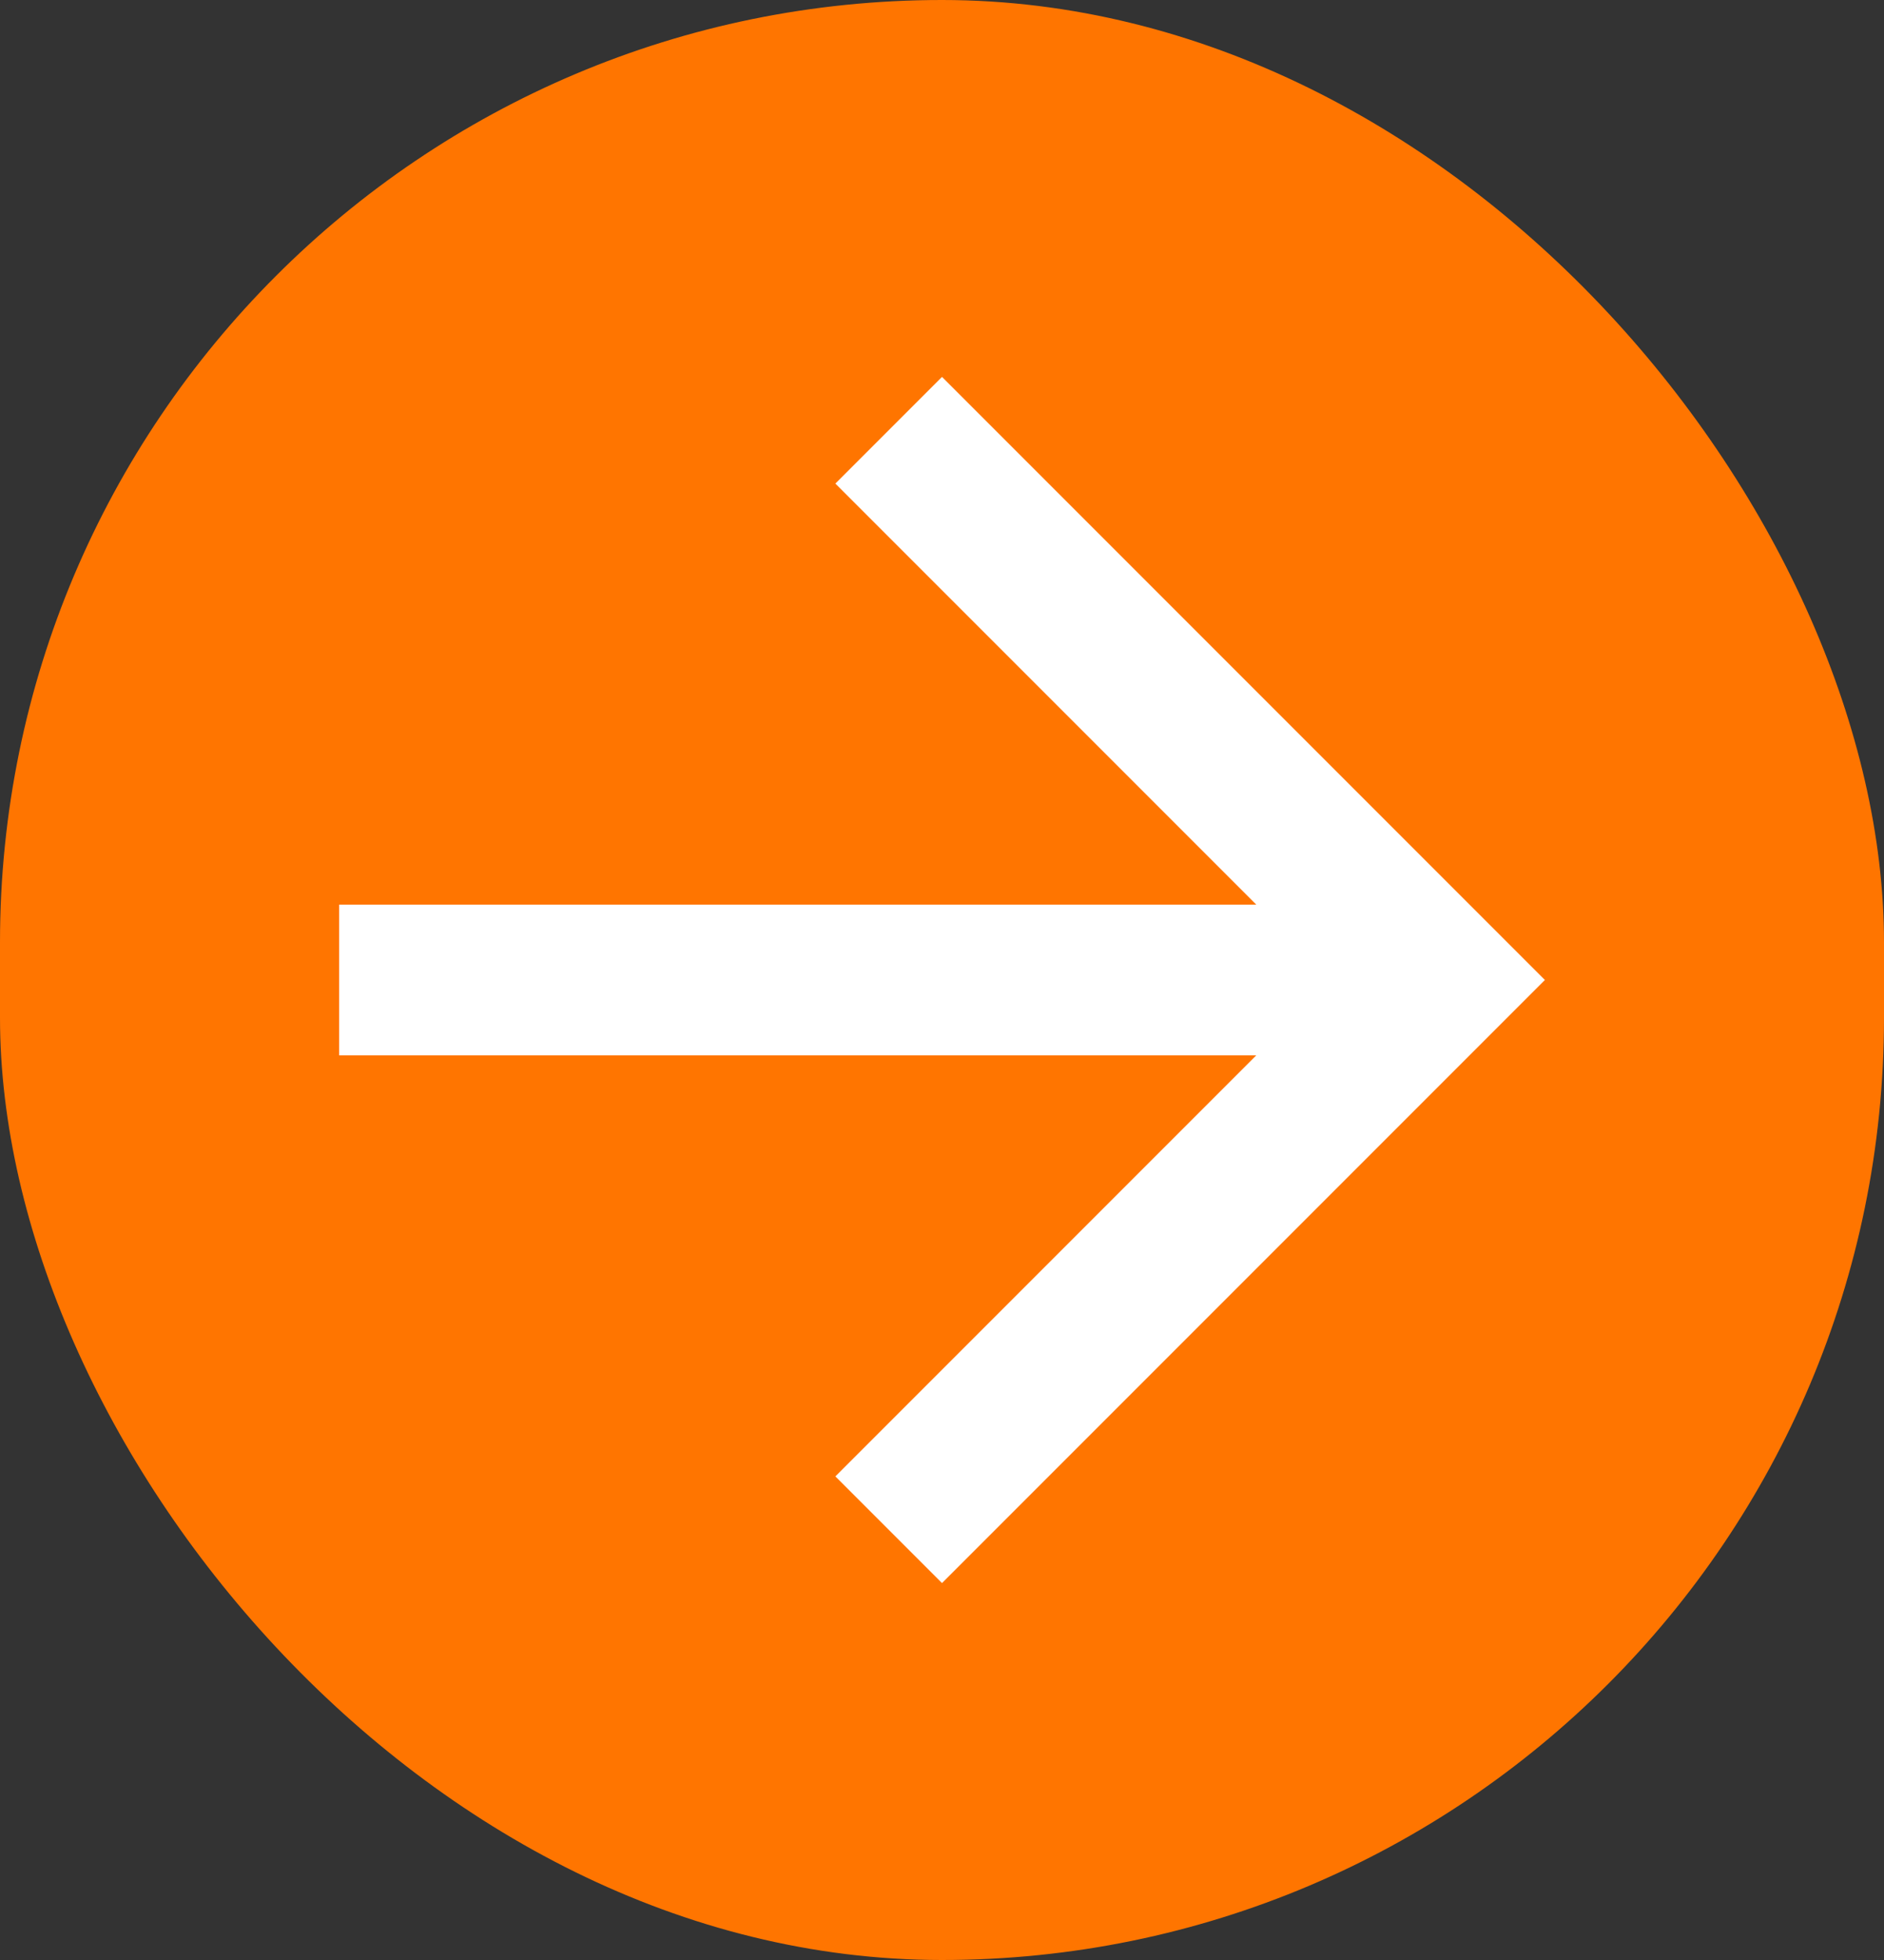
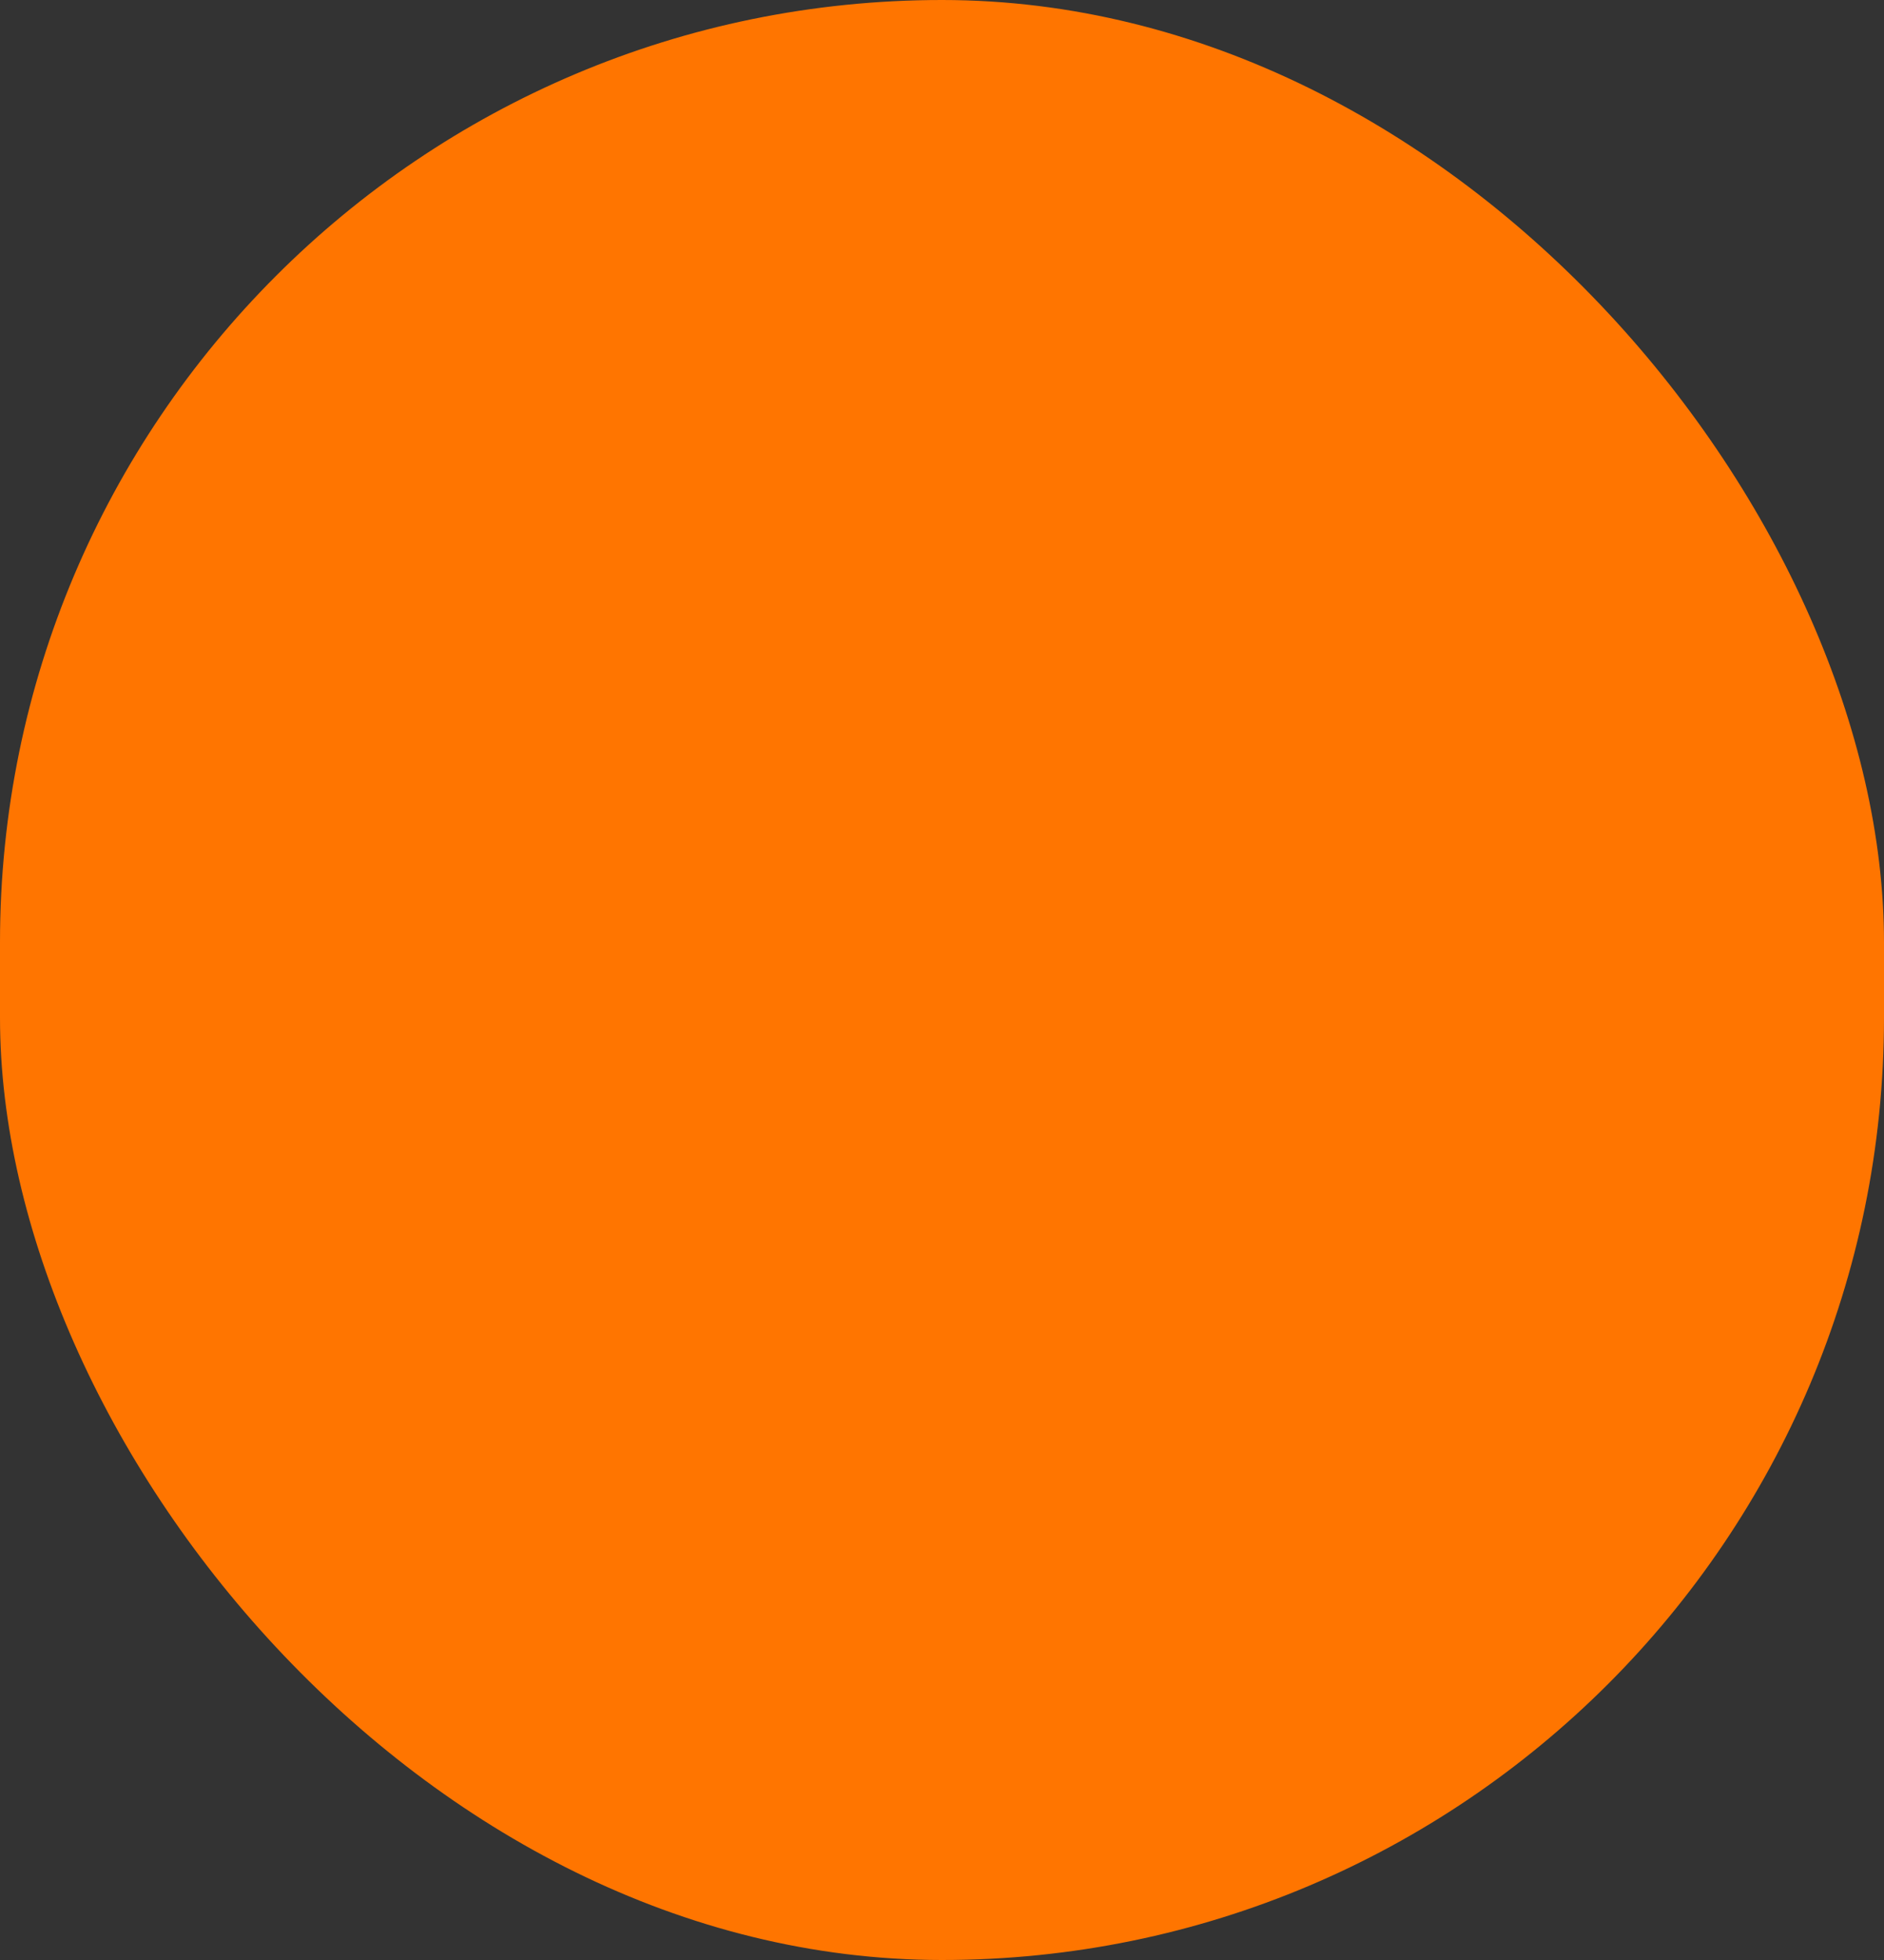
<svg xmlns="http://www.w3.org/2000/svg" width="50" height="52" viewBox="0 0 50 52">
  <rect x="0" y="0" width="50" height="52" fill="#333333" stroke="none" />
  <g transform="translate(-1446 -1256)">
    <rect width="50" height="52" rx="25" transform="translate(1446 1256)" fill="#ff7500" />
    <g transform="translate(1447 1258)">
-       <path d="M24,8l-2.83,2.83L32.34,22H8v4H32.34L21.17,37.17,24,40,40,24Z" fill="#fff" />
-     </g>
+       </g>
  </g>
</svg>